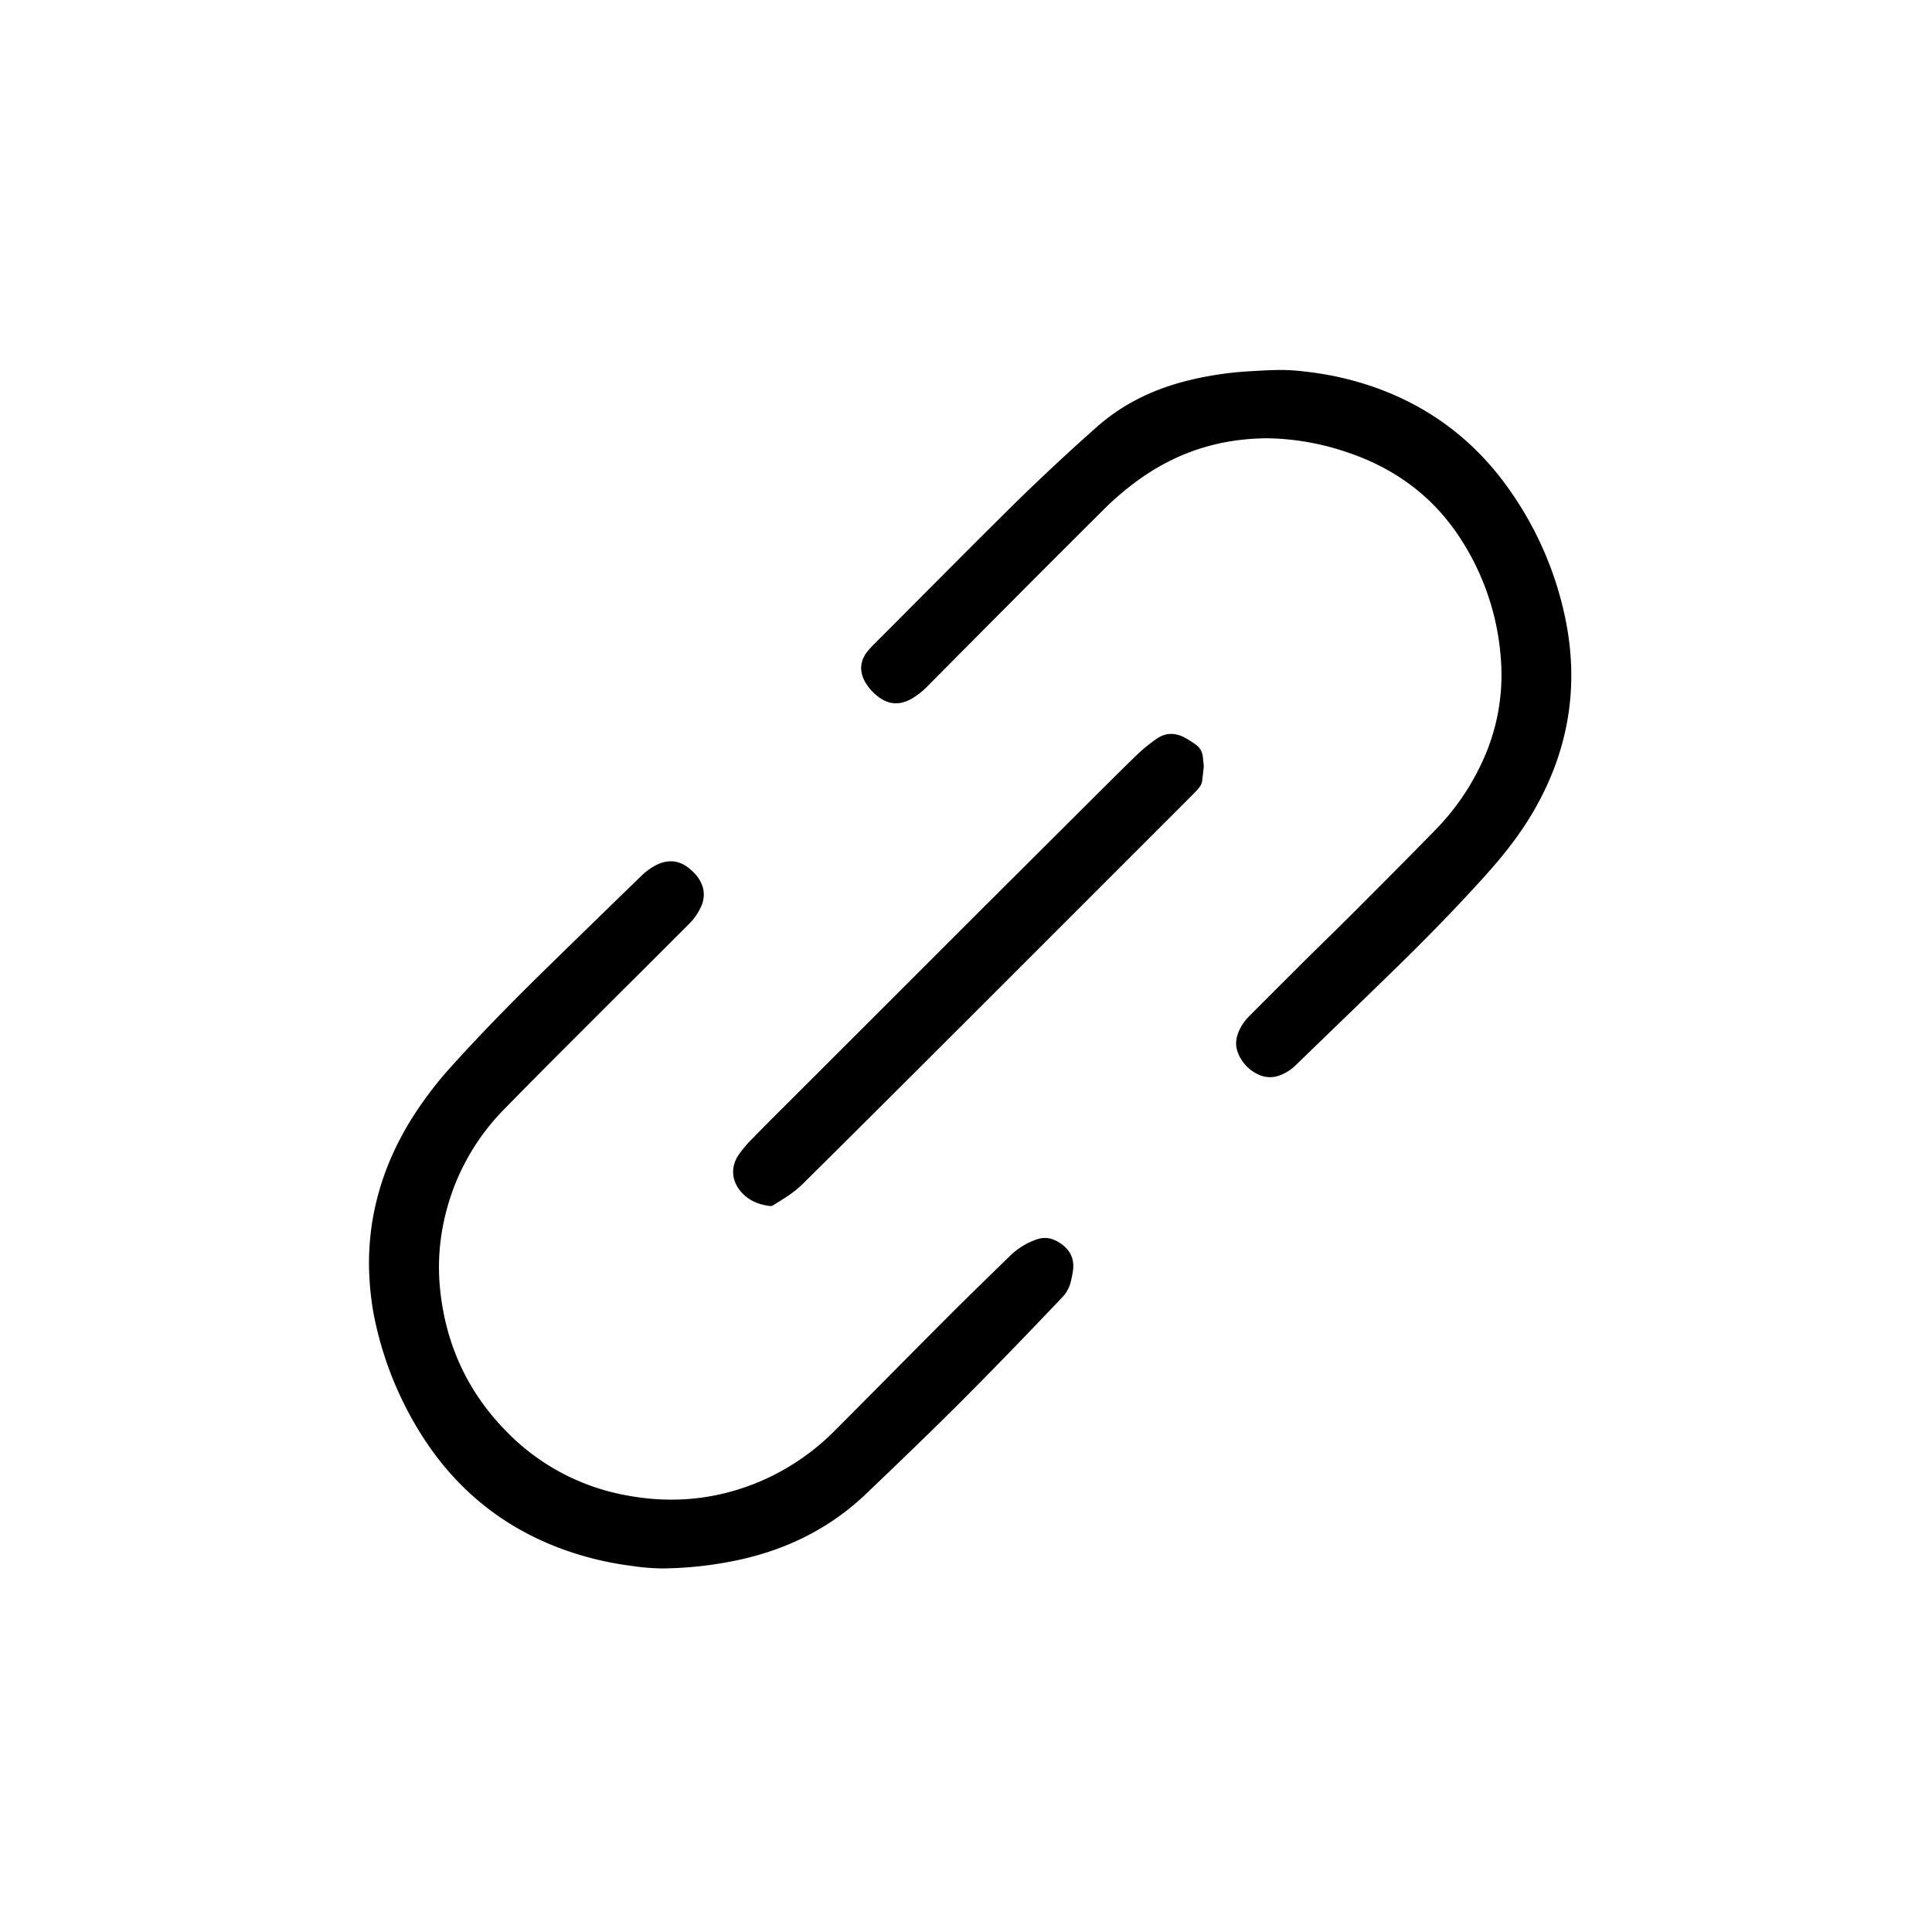
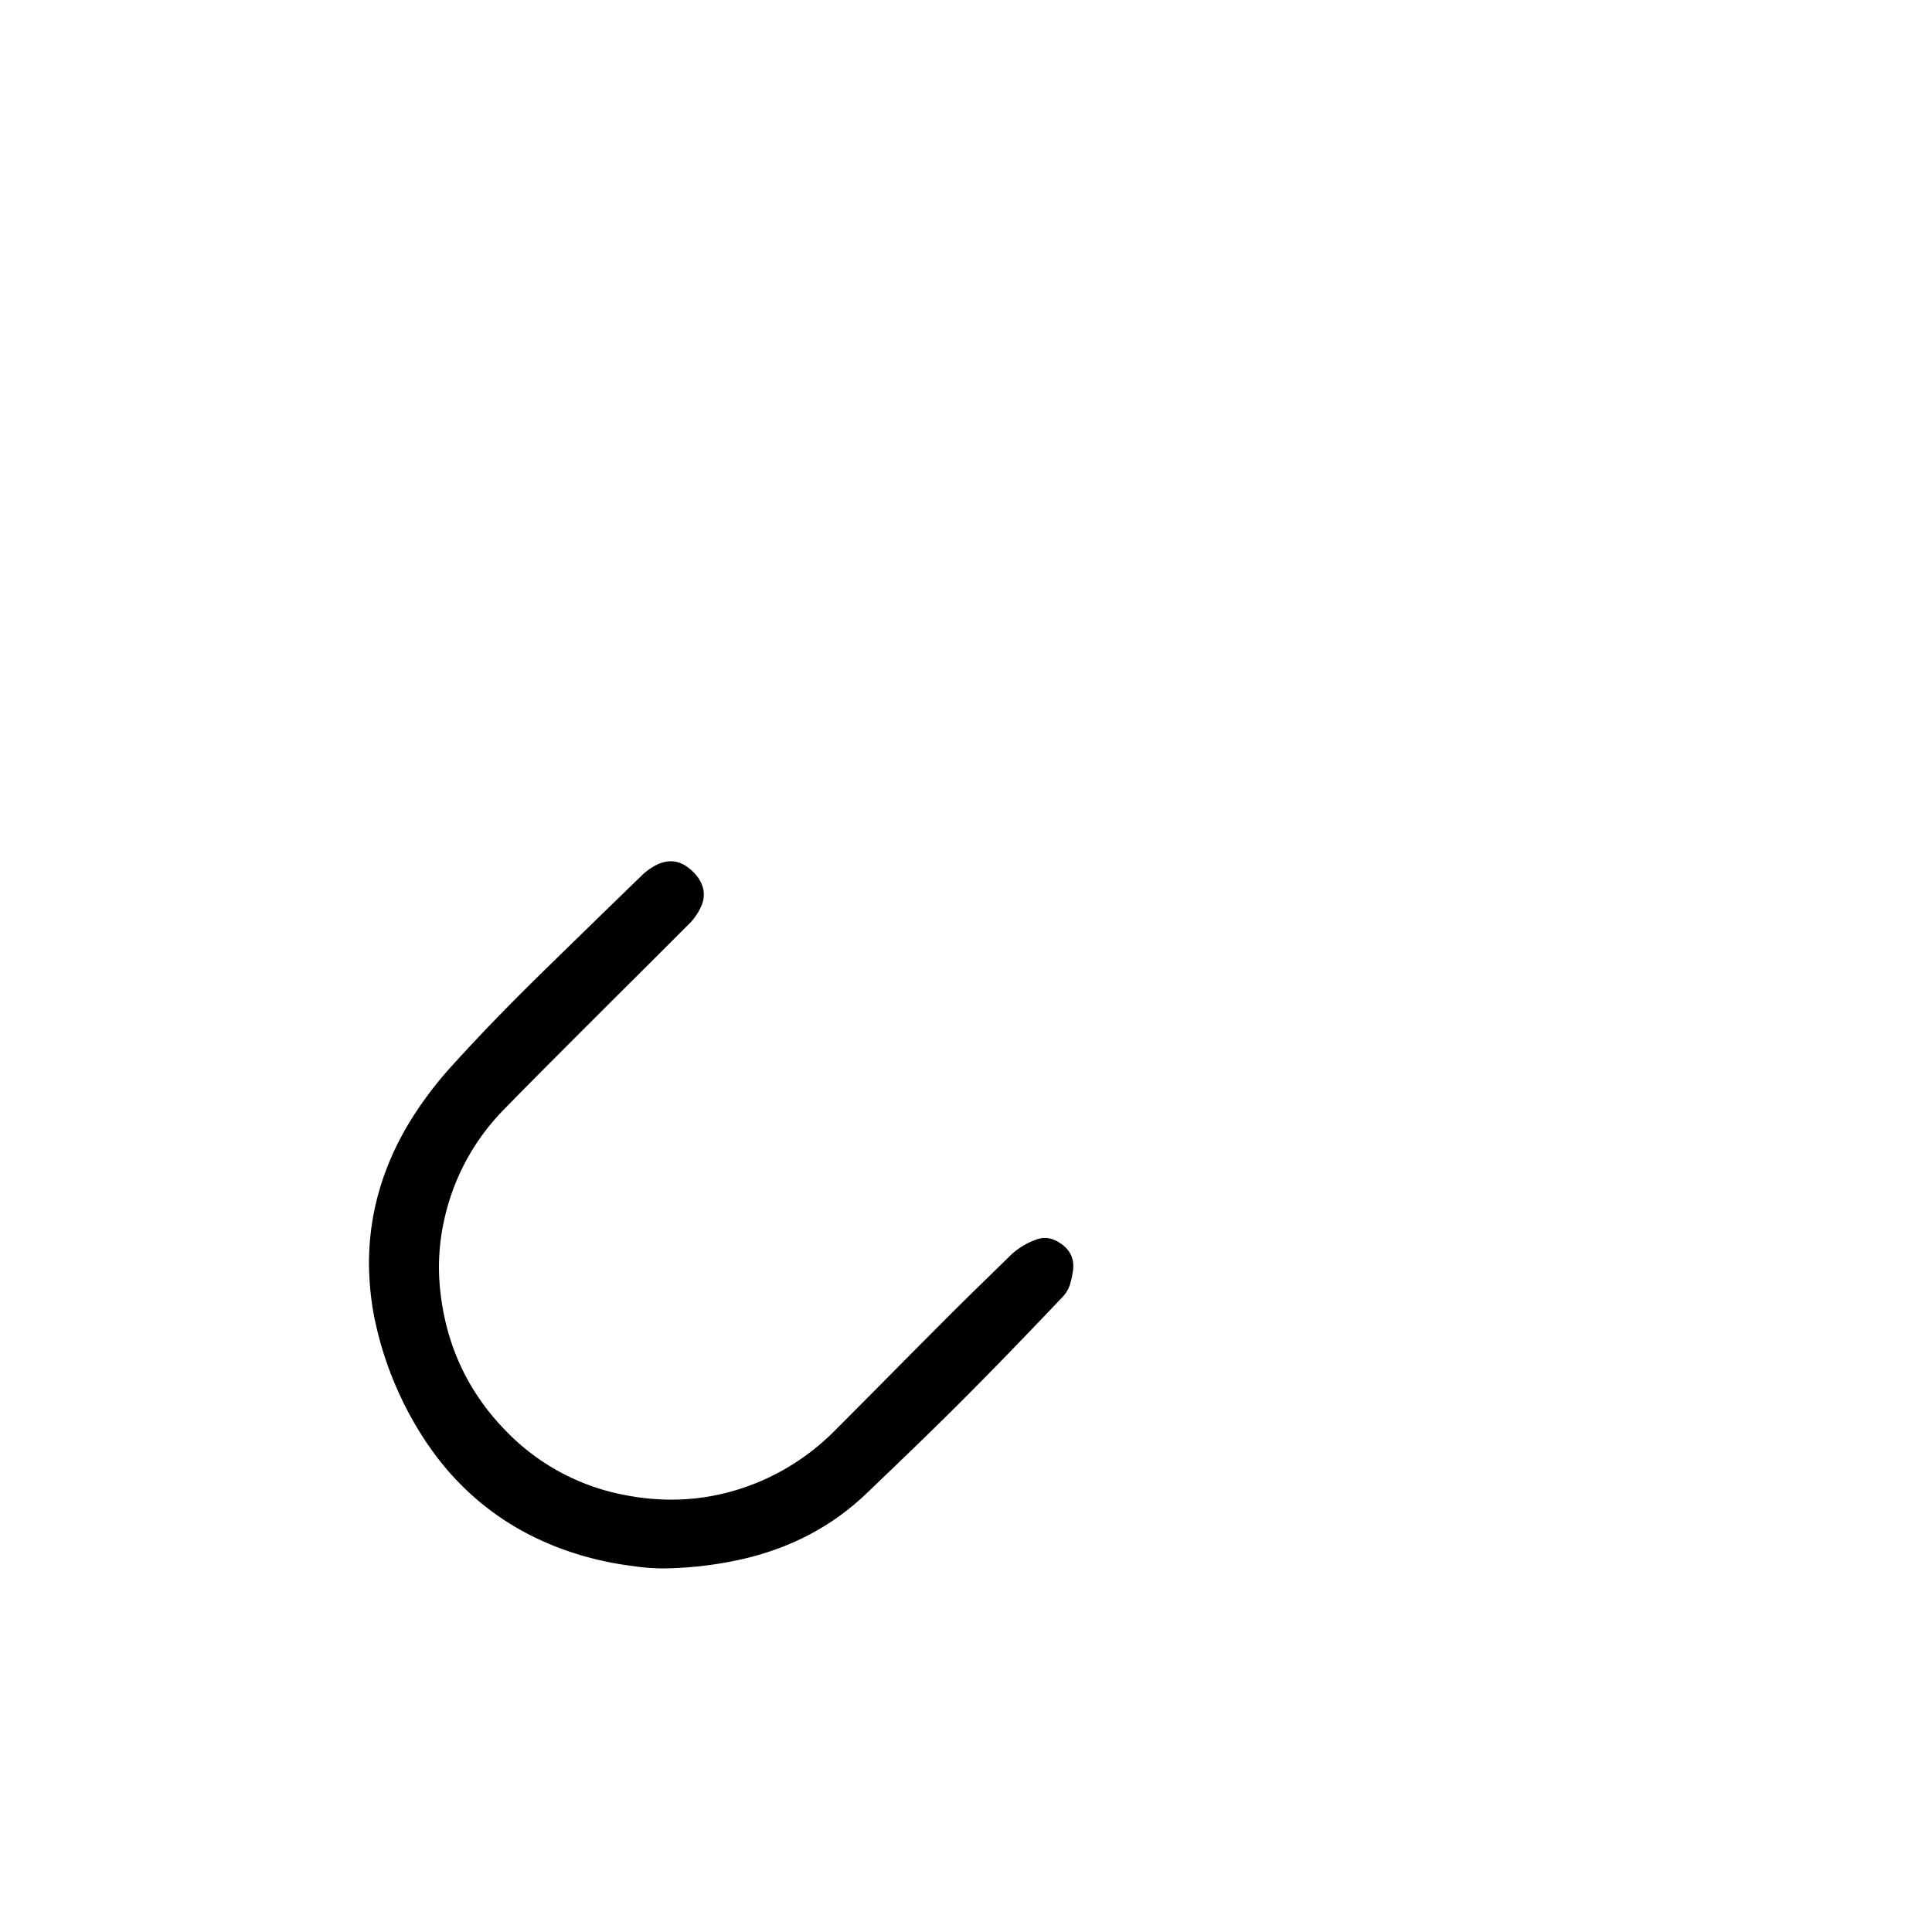
<svg xmlns="http://www.w3.org/2000/svg" id="Layer_1" data-name="Layer 1" viewBox="0 0 1080 1080">
  <path d="M206.26,706c.08-28.12,7.89-54,22.29-78.08a207.64,207.64,0,0,1,24.31-32.36c17.42-19.31,35.69-37.78,54.29-55.94q25.39-24.81,50.88-49.53a34.63,34.63,0,0,1,9.26-6.76c6.41-3,12.4-2.41,17.94,2.06,3.54,2.87,6.39,6.27,7.68,10.75a15.49,15.49,0,0,1-1.06,10.75,31.83,31.83,0,0,1-6.85,9.77Q363.7,538,342.36,559.2c-20.23,20.26-40.56,40.42-60.56,60.9a126.48,126.48,0,0,0-33.54,62.06A120.68,120.68,0,0,0,246,720.53c3.12,31,15.43,57.71,37.28,79.85a124.3,124.3,0,0,0,66.23,35.4c26.38,5.1,52,2.56,76.74-8.24a131.46,131.46,0,0,0,40.46-27.87c21.31-21.33,42.45-42.82,63.76-64.15,11.25-11.25,22.71-22.3,34.08-33.44a40.12,40.12,0,0,1,14.74-9.16c4.77-1.71,8.93-.88,13.14,1.86,6.18,4,8.5,9.48,7.2,16.61a59.82,59.82,0,0,1-1.32,6.08,18.62,18.62,0,0,1-4.54,7.78c-21.72,22.83-43.57,45.52-66,67.64-14.35,14.15-28.9,28.1-43.45,42-19.72,18.89-43.2,30.73-69.74,36.76a211.89,211.89,0,0,1-44.23,5.11,121,121,0,0,1-17-1.39,178.09,178.09,0,0,1-42.19-10.61c-33.07-12.91-58.58-34.81-77-65a196,196,0,0,1-25.4-65.83A166.44,166.44,0,0,1,206.26,706Z" />
-   <path d="M708.8,245c-29.2.07-54.17,9.11-76.26,26.17A164,164,0,0,0,617,284.79q-38,37.83-75.77,75.91c-7.51,7.53-15,15.1-22.49,22.64a41.9,41.9,0,0,1-9,7.17c-7,4-13.31,3.47-19.55-1.63a27.72,27.72,0,0,1-6.3-7.18c-3.72-6.22-3.28-12.43,1.37-18,1.38-1.66,2.93-3.17,4.46-4.7,23.89-23.95,47.7-48,71.7-71.82q25-24.85,51.43-48.27c14.14-12.6,30.61-20.74,48.82-25.58a187.82,187.82,0,0,1,36.89-5.79c6-.36,12-.72,18-.73a109.93,109.93,0,0,1,12.68.87A174.75,174.75,0,0,1,769.84,217c32.3,11.75,57.73,32.2,76.66,60.75a191.44,191.44,0,0,1,29.2,71.42c6.82,36.87.5,71.53-18.26,104-7.64,13.23-17.08,25.09-27.27,36.42-16.64,18.5-34.08,36.23-51.9,53.59s-35.61,34.5-53.42,51.75a25.42,25.42,0,0,1-10,6.39,15,15,0,0,1-11.22-.57,22.13,22.13,0,0,1-11.52-12c-1.78-4.31-1.29-8.61.64-12.79a28.42,28.42,0,0,1,5.81-8.17q14.58-14.61,29.19-29.18c9.93-9.86,20-19.59,29.88-29.5,14.92-14.94,29.83-29.89,44.58-45a135.09,135.09,0,0,0,26-37.43,115.06,115.06,0,0,0,10.73-59,141.84,141.84,0,0,0-23.67-68.34c-15.25-22.75-36.36-37.87-62.22-46.52A144.91,144.91,0,0,0,708.8,245Z" />
-   <path d="M672.94,428.44c-.28,2.5-.6,5.11-.88,7.73a7.68,7.68,0,0,1-1.91,4.31c-1,1.21-2.1,2.42-3.23,3.54q-61,61-122,122-29.61,29.6-59.28,59.14-18.44,18.38-36.94,36.69c-4.92,4.89-10.85,8.41-16.68,12a2.7,2.7,0,0,1-1.59.31c-5.89-.67-11.17-2.74-15.37-7.05-6-6.14-7-14.36-2.21-21.47a67.13,67.13,0,0,1,7.89-9.31c7.36-7.56,14.87-15,22.34-22.45Q496.2,560.81,549.3,507.71q31.07-31,62.21-62c8.34-8.3,16.64-16.63,25.11-24.77a93.6,93.6,0,0,1,9.51-7.65c5.16-3.82,10.67-3.9,16.23-.93a56.13,56.13,0,0,1,6,3.84,9.31,9.31,0,0,1,4.05,7.05C672.6,425,672.77,426.62,672.94,428.44Z" />
</svg>